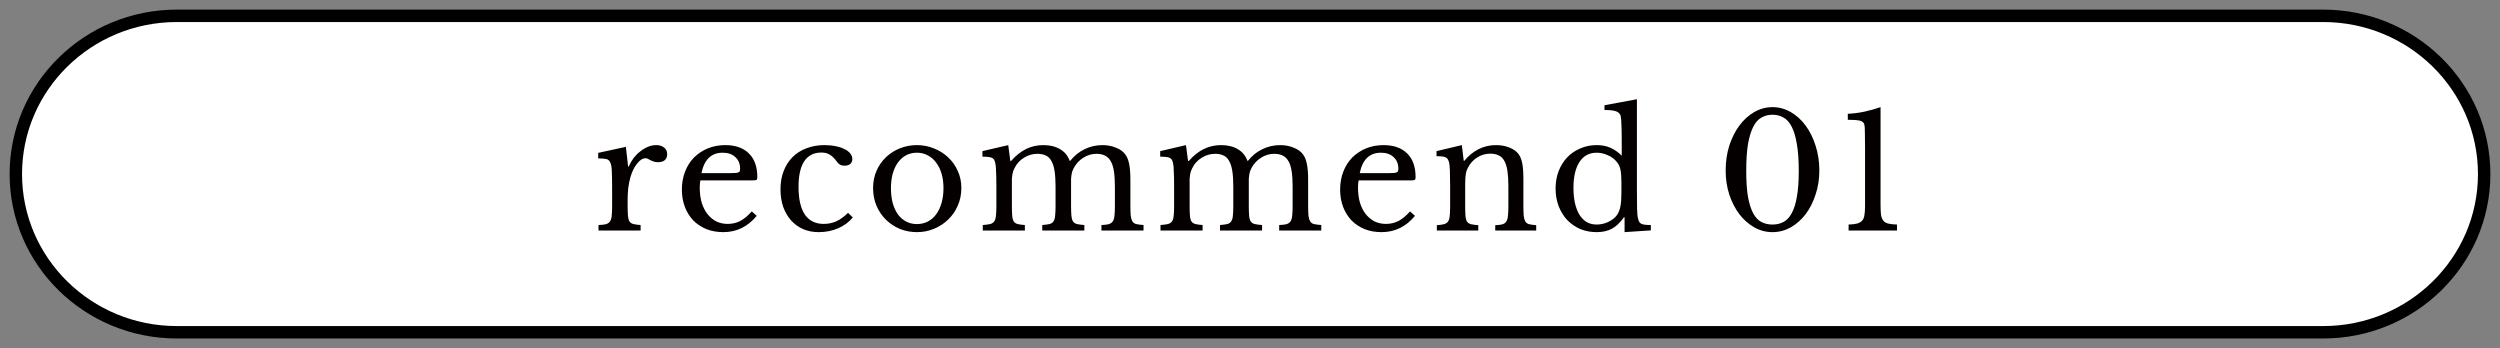
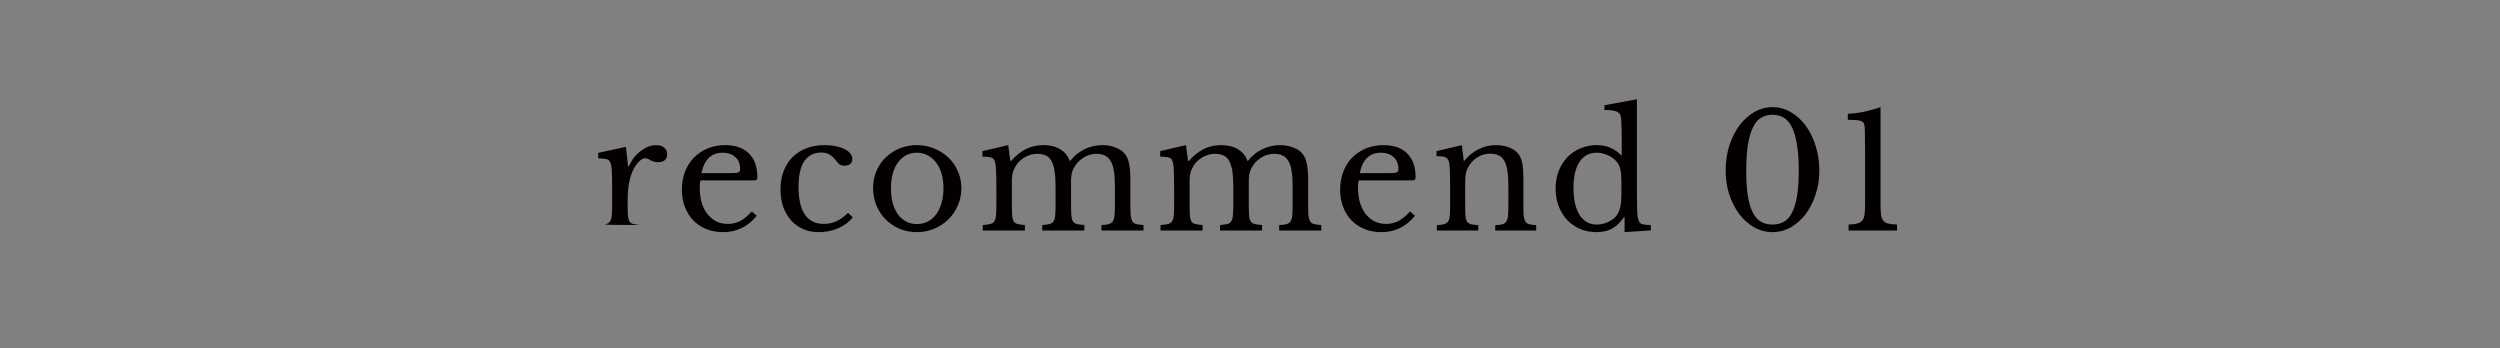
<svg xmlns="http://www.w3.org/2000/svg" width="158" height="22" viewBox="0 0 158 22" fill="none">
  <rect x="0" y="0" width="158" height="22" fill="#808080" stroke="none" />
-   <path d="M146.822 1H11.178C5.557 1 1 5.477 1 11C1 16.523 5.557 21 11.178 21H146.822C152.443 21 157 16.523 157 11C157 5.477 152.443 1 146.822 1Z" fill="white" stroke="black" stroke-width="0.785" stroke-miterlimit="10" stroke-linecap="square" />
-   <path d="M39.666 12.981C39.666 13.255 39.673 13.471 39.686 13.631C39.7 13.791 39.733 13.915 39.786 14.001C39.846 14.081 39.93 14.135 40.036 14.161C40.143 14.188 40.293 14.208 40.486 14.221V14.571H37.826V14.221C38.02 14.215 38.173 14.198 38.286 14.171C38.4 14.138 38.486 14.081 38.546 14.001C38.606 13.921 38.643 13.808 38.656 13.661C38.676 13.508 38.686 13.305 38.686 13.051V11.881C38.686 11.428 38.68 11.075 38.666 10.821C38.66 10.568 38.626 10.381 38.566 10.261C38.513 10.141 38.426 10.071 38.306 10.051C38.186 10.025 38.02 10.011 37.806 10.011V9.661L39.556 9.281L39.696 10.521H39.736C39.823 10.321 39.93 10.138 40.056 9.971C40.19 9.805 40.333 9.665 40.486 9.551C40.64 9.431 40.8 9.338 40.966 9.271C41.133 9.205 41.303 9.171 41.476 9.171C41.69 9.171 41.856 9.225 41.976 9.331C42.103 9.431 42.166 9.568 42.166 9.741C42.166 9.901 42.116 10.028 42.016 10.121C41.916 10.208 41.773 10.251 41.586 10.251C41.48 10.251 41.39 10.238 41.316 10.211C41.243 10.185 41.176 10.158 41.116 10.131C41.063 10.098 41.01 10.068 40.956 10.041C40.91 10.015 40.856 10.001 40.796 10.001C40.616 10.001 40.436 10.118 40.256 10.351C40.076 10.578 39.936 10.868 39.836 11.221C39.783 11.415 39.74 11.635 39.706 11.881C39.68 12.121 39.666 12.375 39.666 12.641V12.981ZM47.825 13.641C47.258 14.328 46.554 14.671 45.715 14.671C45.321 14.671 44.965 14.608 44.645 14.481C44.325 14.348 44.048 14.165 43.815 13.931C43.588 13.691 43.411 13.408 43.285 13.081C43.158 12.748 43.094 12.381 43.094 11.981C43.094 11.575 43.161 11.198 43.294 10.851C43.428 10.505 43.614 10.208 43.855 9.961C44.101 9.715 44.391 9.521 44.724 9.381C45.065 9.241 45.434 9.171 45.834 9.171C46.481 9.171 46.981 9.348 47.334 9.701C47.688 10.048 47.864 10.548 47.864 11.201C47.864 11.295 47.844 11.351 47.804 11.371C47.771 11.391 47.688 11.401 47.554 11.401H44.264C44.251 11.455 44.241 11.521 44.234 11.601C44.228 11.675 44.224 11.758 44.224 11.851C44.224 12.198 44.264 12.515 44.344 12.801C44.431 13.081 44.551 13.321 44.705 13.521C44.864 13.721 45.051 13.878 45.264 13.991C45.484 14.098 45.728 14.151 45.995 14.151C46.275 14.151 46.535 14.091 46.775 13.971C47.014 13.845 47.261 13.641 47.514 13.361L47.825 13.641ZM46.175 10.941C46.308 10.941 46.414 10.938 46.495 10.931C46.575 10.925 46.635 10.911 46.675 10.891C46.715 10.871 46.741 10.845 46.755 10.811C46.768 10.771 46.775 10.721 46.775 10.661C46.775 10.355 46.675 10.111 46.474 9.931C46.281 9.745 46.014 9.651 45.675 9.651C44.955 9.651 44.508 10.081 44.334 10.941H46.175ZM53.897 13.741C53.657 14.035 53.347 14.265 52.967 14.431C52.587 14.591 52.177 14.671 51.737 14.671C51.384 14.671 51.057 14.608 50.757 14.481C50.464 14.348 50.21 14.165 49.997 13.931C49.784 13.691 49.617 13.405 49.497 13.071C49.384 12.738 49.327 12.368 49.327 11.961C49.327 11.535 49.394 11.151 49.527 10.811C49.66 10.465 49.847 10.171 50.087 9.931C50.334 9.685 50.627 9.498 50.967 9.371C51.314 9.238 51.694 9.171 52.107 9.171C52.367 9.171 52.604 9.195 52.817 9.241C53.03 9.281 53.214 9.341 53.367 9.421C53.527 9.495 53.65 9.588 53.737 9.701C53.824 9.808 53.867 9.925 53.867 10.051C53.867 10.185 53.824 10.288 53.737 10.361C53.65 10.435 53.53 10.471 53.377 10.471C53.257 10.471 53.157 10.448 53.077 10.401C52.997 10.348 52.894 10.235 52.767 10.061C52.634 9.908 52.504 9.801 52.377 9.741C52.257 9.675 52.1 9.641 51.907 9.641C51.434 9.641 51.074 9.825 50.827 10.191C50.587 10.558 50.467 11.098 50.467 11.811C50.467 12.578 50.6 13.161 50.867 13.561C51.14 13.955 51.537 14.151 52.057 14.151C52.337 14.151 52.6 14.098 52.847 13.991C53.094 13.878 53.344 13.698 53.597 13.451L53.897 13.741ZM57.948 9.171C58.328 9.171 58.688 9.241 59.028 9.381C59.368 9.515 59.665 9.701 59.918 9.941C60.178 10.181 60.382 10.468 60.528 10.801C60.682 11.128 60.758 11.488 60.758 11.881C60.758 12.288 60.682 12.661 60.528 13.001C60.382 13.341 60.178 13.635 59.918 13.881C59.665 14.128 59.368 14.321 59.028 14.461C58.688 14.601 58.328 14.671 57.948 14.671C57.575 14.671 57.218 14.605 56.878 14.471C56.545 14.331 56.252 14.138 55.998 13.891C55.745 13.645 55.545 13.351 55.398 13.011C55.252 12.665 55.178 12.288 55.178 11.881C55.178 11.488 55.252 11.125 55.398 10.791C55.545 10.458 55.745 10.171 55.998 9.931C56.252 9.691 56.545 9.505 56.878 9.371C57.218 9.238 57.575 9.171 57.948 9.171ZM57.948 9.651C57.702 9.651 57.475 9.705 57.268 9.811C57.068 9.918 56.895 10.071 56.748 10.271C56.608 10.465 56.498 10.701 56.418 10.981C56.345 11.255 56.308 11.558 56.308 11.891C56.308 12.238 56.345 12.551 56.418 12.831C56.498 13.111 56.608 13.351 56.748 13.551C56.895 13.745 57.068 13.895 57.268 14.001C57.468 14.108 57.695 14.161 57.948 14.161C58.202 14.161 58.432 14.108 58.638 14.001C58.845 13.895 59.022 13.741 59.168 13.541C59.315 13.341 59.428 13.101 59.508 12.821C59.588 12.541 59.628 12.231 59.628 11.891C59.628 11.558 59.588 11.255 59.508 10.981C59.428 10.708 59.315 10.475 59.168 10.281C59.022 10.081 58.845 9.928 58.638 9.821C58.432 9.708 58.202 9.651 57.948 9.651ZM63.951 12.971C63.951 13.251 63.958 13.471 63.971 13.631C63.984 13.791 64.018 13.915 64.071 14.001C64.131 14.081 64.215 14.135 64.321 14.161C64.428 14.188 64.578 14.208 64.771 14.221V14.571H62.111V14.221C62.304 14.208 62.458 14.188 62.571 14.161C62.684 14.135 62.771 14.081 62.831 14.001C62.891 13.921 62.928 13.808 62.941 13.661C62.961 13.508 62.971 13.305 62.971 13.051V11.771C62.971 11.391 62.965 11.075 62.951 10.821C62.944 10.568 62.928 10.395 62.901 10.301C62.881 10.215 62.858 10.148 62.831 10.101C62.804 10.048 62.761 10.008 62.701 9.981C62.641 9.948 62.561 9.928 62.461 9.921C62.368 9.908 62.245 9.901 62.091 9.901V9.551L63.721 9.171L63.851 10.171H63.901C64.201 9.831 64.514 9.581 64.841 9.421C65.174 9.255 65.541 9.171 65.941 9.171C66.361 9.171 66.715 9.258 67.001 9.431C67.288 9.598 67.488 9.841 67.601 10.161H67.641C67.888 9.848 68.188 9.605 68.541 9.431C68.894 9.258 69.271 9.171 69.671 9.171C69.984 9.171 70.268 9.225 70.521 9.331C70.781 9.431 70.978 9.571 71.111 9.751C71.231 9.905 71.314 10.108 71.361 10.361C71.415 10.608 71.441 10.948 71.441 11.381V12.971C71.441 13.245 71.448 13.461 71.461 13.621C71.481 13.781 71.518 13.905 71.571 13.991C71.624 14.078 71.704 14.135 71.811 14.161C71.924 14.188 72.078 14.208 72.271 14.221V14.571H69.611V14.221C69.798 14.215 69.948 14.198 70.061 14.171C70.174 14.138 70.261 14.081 70.321 14.001C70.381 13.915 70.418 13.798 70.431 13.651C70.451 13.505 70.461 13.305 70.461 13.051V11.791C70.461 11.411 70.441 11.091 70.401 10.831C70.361 10.565 70.294 10.351 70.201 10.191C70.108 10.025 69.984 9.905 69.831 9.831C69.684 9.758 69.504 9.721 69.291 9.721C68.998 9.721 68.721 9.805 68.461 9.971C68.208 10.131 68.008 10.348 67.861 10.621C67.828 10.688 67.798 10.755 67.771 10.821C67.751 10.881 67.734 10.951 67.721 11.031C67.708 11.105 67.698 11.195 67.691 11.301C67.691 11.408 67.691 11.541 67.691 11.701V12.971C67.691 13.245 67.698 13.461 67.711 13.621C67.725 13.781 67.758 13.905 67.811 13.991C67.871 14.078 67.958 14.135 68.071 14.161C68.184 14.188 68.338 14.208 68.531 14.221V14.571H65.871V14.221C66.058 14.208 66.208 14.188 66.321 14.161C66.434 14.135 66.518 14.081 66.571 14.001C66.631 13.921 66.668 13.808 66.681 13.661C66.701 13.508 66.711 13.305 66.711 13.051V11.791C66.711 11.405 66.691 11.081 66.651 10.821C66.611 10.555 66.544 10.341 66.451 10.181C66.365 10.015 66.248 9.898 66.101 9.831C65.954 9.758 65.775 9.721 65.561 9.721C65.261 9.721 64.978 9.805 64.711 9.971C64.451 10.131 64.254 10.348 64.121 10.621C64.088 10.688 64.058 10.755 64.031 10.821C64.011 10.881 63.995 10.951 63.981 11.031C63.968 11.105 63.958 11.195 63.951 11.301C63.951 11.408 63.951 11.541 63.951 11.701V12.971ZM75.184 12.971C75.184 13.251 75.19 13.471 75.204 13.631C75.217 13.791 75.25 13.915 75.304 14.001C75.364 14.081 75.447 14.135 75.554 14.161C75.66 14.188 75.81 14.208 76.004 14.221V14.571H73.344V14.221C73.537 14.208 73.69 14.188 73.804 14.161C73.917 14.135 74.004 14.081 74.064 14.001C74.124 13.921 74.16 13.808 74.174 13.661C74.194 13.508 74.204 13.305 74.204 13.051V11.771C74.204 11.391 74.197 11.075 74.184 10.821C74.177 10.568 74.16 10.395 74.134 10.301C74.114 10.215 74.09 10.148 74.064 10.101C74.037 10.048 73.994 10.008 73.934 9.981C73.874 9.948 73.794 9.928 73.694 9.921C73.6 9.908 73.477 9.901 73.324 9.901V9.551L74.954 9.171L75.084 10.171H75.134C75.434 9.831 75.747 9.581 76.074 9.421C76.407 9.255 76.774 9.171 77.174 9.171C77.594 9.171 77.947 9.258 78.234 9.431C78.52 9.598 78.72 9.841 78.834 10.161H78.874C79.12 9.848 79.42 9.605 79.774 9.431C80.127 9.258 80.504 9.171 80.904 9.171C81.217 9.171 81.5 9.225 81.754 9.331C82.014 9.431 82.21 9.571 82.344 9.751C82.464 9.905 82.547 10.108 82.594 10.361C82.647 10.608 82.674 10.948 82.674 11.381V12.971C82.674 13.245 82.68 13.461 82.694 13.621C82.714 13.781 82.75 13.905 82.804 13.991C82.857 14.078 82.937 14.135 83.044 14.161C83.157 14.188 83.31 14.208 83.504 14.221V14.571H80.844V14.221C81.03 14.215 81.18 14.198 81.294 14.171C81.407 14.138 81.494 14.081 81.554 14.001C81.614 13.915 81.65 13.798 81.664 13.651C81.684 13.505 81.694 13.305 81.694 13.051V11.791C81.694 11.411 81.674 11.091 81.634 10.831C81.594 10.565 81.527 10.351 81.434 10.191C81.34 10.025 81.217 9.905 81.064 9.831C80.917 9.758 80.737 9.721 80.524 9.721C80.23 9.721 79.954 9.805 79.694 9.971C79.44 10.131 79.24 10.348 79.094 10.621C79.06 10.688 79.03 10.755 79.004 10.821C78.984 10.881 78.967 10.951 78.954 11.031C78.94 11.105 78.93 11.195 78.924 11.301C78.924 11.408 78.924 11.541 78.924 11.701V12.971C78.924 13.245 78.93 13.461 78.944 13.621C78.957 13.781 78.99 13.905 79.044 13.991C79.104 14.078 79.19 14.135 79.304 14.161C79.417 14.188 79.57 14.208 79.764 14.221V14.571H77.104V14.221C77.29 14.208 77.44 14.188 77.554 14.161C77.667 14.135 77.75 14.081 77.804 14.001C77.864 13.921 77.9 13.808 77.914 13.661C77.934 13.508 77.944 13.305 77.944 13.051V11.791C77.944 11.405 77.924 11.081 77.884 10.821C77.844 10.555 77.777 10.341 77.684 10.181C77.597 10.015 77.48 9.898 77.334 9.831C77.187 9.758 77.007 9.721 76.794 9.721C76.494 9.721 76.21 9.805 75.944 9.971C75.684 10.131 75.487 10.348 75.354 10.621C75.32 10.688 75.29 10.755 75.264 10.821C75.244 10.881 75.227 10.951 75.214 11.031C75.2 11.105 75.19 11.195 75.184 11.301C75.184 11.408 75.184 11.541 75.184 11.701V12.971ZM89.426 13.641C88.859 14.328 88.156 14.671 87.316 14.671C86.923 14.671 86.566 14.608 86.246 14.481C85.926 14.348 85.649 14.165 85.416 13.931C85.189 13.691 85.013 13.408 84.886 13.081C84.759 12.748 84.696 12.381 84.696 11.981C84.696 11.575 84.763 11.198 84.896 10.851C85.029 10.505 85.216 10.208 85.456 9.961C85.703 9.715 85.993 9.521 86.326 9.381C86.666 9.241 87.036 9.171 87.436 9.171C88.083 9.171 88.583 9.348 88.936 9.701C89.289 10.048 89.466 10.548 89.466 11.201C89.466 11.295 89.446 11.351 89.406 11.371C89.373 11.391 89.289 11.401 89.156 11.401H85.866C85.853 11.455 85.843 11.521 85.836 11.601C85.829 11.675 85.826 11.758 85.826 11.851C85.826 12.198 85.866 12.515 85.946 12.801C86.033 13.081 86.153 13.321 86.306 13.521C86.466 13.721 86.653 13.878 86.866 13.991C87.086 14.098 87.329 14.151 87.596 14.151C87.876 14.151 88.136 14.091 88.376 13.971C88.616 13.845 88.863 13.641 89.116 13.361L89.426 13.641ZM87.776 10.941C87.909 10.941 88.016 10.938 88.096 10.931C88.176 10.925 88.236 10.911 88.276 10.891C88.316 10.871 88.343 10.845 88.356 10.811C88.369 10.771 88.376 10.721 88.376 10.661C88.376 10.355 88.276 10.111 88.076 9.931C87.883 9.745 87.616 9.651 87.276 9.651C86.556 9.651 86.109 10.081 85.936 10.941H87.776ZM92.599 13.001C92.599 13.275 92.605 13.491 92.618 13.651C92.632 13.805 92.665 13.925 92.719 14.011C92.778 14.091 92.862 14.145 92.969 14.171C93.082 14.198 93.235 14.218 93.428 14.231V14.571H90.808V14.231C90.995 14.218 91.142 14.198 91.249 14.171C91.362 14.145 91.448 14.091 91.508 14.011C91.569 13.931 91.605 13.818 91.618 13.671C91.638 13.525 91.648 13.325 91.648 13.071V11.741C91.648 10.948 91.629 10.465 91.588 10.291C91.569 10.205 91.542 10.135 91.508 10.081C91.482 10.021 91.439 9.978 91.379 9.951C91.319 9.918 91.242 9.898 91.148 9.891C91.055 9.878 90.935 9.871 90.788 9.871V9.551L92.388 9.171L92.508 10.161H92.549C92.802 9.848 93.099 9.605 93.439 9.431C93.778 9.258 94.148 9.171 94.549 9.171C94.855 9.171 95.135 9.221 95.388 9.321C95.642 9.421 95.835 9.558 95.969 9.731C96.082 9.885 96.162 10.085 96.209 10.331C96.255 10.571 96.278 10.905 96.278 11.331V13.001C96.278 13.275 96.285 13.491 96.299 13.651C96.319 13.805 96.355 13.925 96.409 14.011C96.462 14.091 96.542 14.145 96.648 14.171C96.762 14.198 96.909 14.218 97.088 14.231V14.571H94.499V14.231C94.685 14.225 94.832 14.208 94.939 14.181C95.052 14.148 95.135 14.091 95.189 14.011C95.249 13.931 95.285 13.818 95.299 13.671C95.319 13.518 95.329 13.318 95.329 13.071V11.751C95.329 11.371 95.308 11.051 95.269 10.791C95.228 10.531 95.162 10.321 95.069 10.161C94.982 10.001 94.865 9.888 94.719 9.821C94.572 9.748 94.395 9.711 94.189 9.711C93.888 9.711 93.612 9.791 93.359 9.951C93.112 10.105 92.918 10.318 92.778 10.591C92.745 10.658 92.715 10.721 92.689 10.781C92.668 10.841 92.652 10.911 92.638 10.991C92.625 11.071 92.615 11.165 92.609 11.271C92.602 11.371 92.599 11.501 92.599 11.661V13.001ZM102.673 13.731H102.633C102.393 14.071 102.136 14.315 101.863 14.461C101.596 14.601 101.28 14.671 100.913 14.671C100.533 14.671 100.183 14.605 99.863 14.471C99.55 14.331 99.276 14.141 99.043 13.901C98.816 13.655 98.636 13.361 98.503 13.021C98.376 12.681 98.313 12.311 98.313 11.911C98.313 11.518 98.376 11.155 98.503 10.821C98.636 10.481 98.816 10.191 99.043 9.951C99.276 9.705 99.553 9.515 99.873 9.381C100.193 9.241 100.54 9.171 100.913 9.171C101.233 9.171 101.516 9.225 101.763 9.331C102.016 9.438 102.26 9.608 102.493 9.841V8.821C102.493 8.441 102.486 8.125 102.473 7.871C102.466 7.618 102.453 7.445 102.433 7.351C102.4 7.205 102.306 7.101 102.153 7.041C102 6.981 101.75 6.951 101.403 6.951V6.651L103.453 6.271V12.041C103.453 12.501 103.456 12.881 103.463 13.181C103.47 13.475 103.49 13.685 103.523 13.811C103.543 13.891 103.566 13.958 103.593 14.011C103.626 14.065 103.67 14.108 103.723 14.141C103.783 14.168 103.86 14.188 103.953 14.201C104.053 14.215 104.18 14.221 104.333 14.221V14.561L102.673 14.671V13.731ZM102.473 11.521C102.473 11.175 102.453 10.911 102.413 10.731C102.38 10.551 102.31 10.395 102.203 10.261C102.05 10.061 101.853 9.911 101.613 9.811C101.38 9.705 101.146 9.651 100.913 9.651C100.433 9.651 100.066 9.851 99.813 10.251C99.566 10.645 99.443 11.181 99.443 11.861C99.443 12.215 99.473 12.535 99.533 12.821C99.6 13.108 99.693 13.355 99.813 13.561C99.94 13.761 100.093 13.918 100.273 14.031C100.46 14.138 100.673 14.191 100.913 14.191C101.033 14.191 101.153 14.178 101.273 14.151C101.4 14.125 101.52 14.085 101.633 14.031C101.753 13.971 101.863 13.905 101.963 13.831C102.063 13.751 102.146 13.661 102.213 13.561C102.306 13.415 102.373 13.238 102.413 13.031C102.453 12.825 102.473 12.541 102.473 12.181V11.521ZM112.022 6.771C112.429 6.771 112.812 6.875 113.172 7.081C113.532 7.288 113.845 7.571 114.112 7.931C114.379 8.291 114.589 8.715 114.742 9.201C114.902 9.688 114.982 10.215 114.982 10.781C114.982 11.321 114.902 11.828 114.742 12.301C114.589 12.775 114.379 13.188 114.112 13.541C113.845 13.888 113.532 14.165 113.172 14.371C112.812 14.571 112.429 14.671 112.022 14.671C111.615 14.671 111.232 14.571 110.872 14.371C110.512 14.165 110.199 13.888 109.932 13.541C109.665 13.188 109.452 12.775 109.292 12.301C109.139 11.828 109.062 11.321 109.062 10.781C109.062 10.215 109.139 9.688 109.292 9.201C109.452 8.715 109.665 8.291 109.932 7.931C110.199 7.571 110.512 7.288 110.872 7.081C111.232 6.875 111.615 6.771 112.022 6.771ZM112.022 14.191C112.282 14.191 112.512 14.138 112.712 14.031C112.919 13.925 113.092 13.741 113.232 13.481C113.379 13.221 113.489 12.875 113.562 12.441C113.642 12.008 113.682 11.465 113.682 10.811C113.682 10.131 113.642 9.565 113.562 9.111C113.489 8.658 113.382 8.295 113.242 8.021C113.102 7.741 112.929 7.545 112.722 7.431C112.515 7.311 112.282 7.251 112.022 7.251C111.762 7.251 111.529 7.311 111.322 7.431C111.115 7.545 110.942 7.741 110.802 8.021C110.662 8.295 110.552 8.658 110.472 9.111C110.399 9.565 110.362 10.131 110.362 10.811C110.362 11.465 110.399 12.008 110.472 12.441C110.552 12.875 110.662 13.221 110.802 13.481C110.942 13.741 111.115 13.925 111.322 14.031C111.529 14.138 111.762 14.191 112.022 14.191ZM118.851 12.951C118.851 13.211 118.861 13.421 118.881 13.581C118.907 13.735 118.957 13.858 119.031 13.951C119.104 14.038 119.207 14.098 119.341 14.131C119.481 14.165 119.664 14.185 119.891 14.191V14.571H116.831V14.191C117.051 14.185 117.227 14.165 117.361 14.131C117.501 14.091 117.607 14.031 117.681 13.951C117.761 13.865 117.811 13.748 117.831 13.601C117.857 13.448 117.871 13.255 117.871 13.021V9.351C117.871 8.965 117.867 8.645 117.861 8.391C117.861 8.138 117.851 7.971 117.831 7.891C117.797 7.745 117.697 7.655 117.531 7.621C117.364 7.588 117.114 7.571 116.781 7.571V7.191C117.107 7.178 117.451 7.135 117.811 7.061C118.177 6.981 118.524 6.885 118.851 6.771V12.951Z" fill="#040000" />
+   <path d="M39.666 12.981C39.666 13.255 39.673 13.471 39.686 13.631C39.7 13.791 39.733 13.915 39.786 14.001C39.846 14.081 39.93 14.135 40.036 14.161C40.143 14.188 40.293 14.208 40.486 14.221V14.571V14.221C38.02 14.215 38.173 14.198 38.286 14.171C38.4 14.138 38.486 14.081 38.546 14.001C38.606 13.921 38.643 13.808 38.656 13.661C38.676 13.508 38.686 13.305 38.686 13.051V11.881C38.686 11.428 38.68 11.075 38.666 10.821C38.66 10.568 38.626 10.381 38.566 10.261C38.513 10.141 38.426 10.071 38.306 10.051C38.186 10.025 38.02 10.011 37.806 10.011V9.661L39.556 9.281L39.696 10.521H39.736C39.823 10.321 39.93 10.138 40.056 9.971C40.19 9.805 40.333 9.665 40.486 9.551C40.64 9.431 40.8 9.338 40.966 9.271C41.133 9.205 41.303 9.171 41.476 9.171C41.69 9.171 41.856 9.225 41.976 9.331C42.103 9.431 42.166 9.568 42.166 9.741C42.166 9.901 42.116 10.028 42.016 10.121C41.916 10.208 41.773 10.251 41.586 10.251C41.48 10.251 41.39 10.238 41.316 10.211C41.243 10.185 41.176 10.158 41.116 10.131C41.063 10.098 41.01 10.068 40.956 10.041C40.91 10.015 40.856 10.001 40.796 10.001C40.616 10.001 40.436 10.118 40.256 10.351C40.076 10.578 39.936 10.868 39.836 11.221C39.783 11.415 39.74 11.635 39.706 11.881C39.68 12.121 39.666 12.375 39.666 12.641V12.981ZM47.825 13.641C47.258 14.328 46.554 14.671 45.715 14.671C45.321 14.671 44.965 14.608 44.645 14.481C44.325 14.348 44.048 14.165 43.815 13.931C43.588 13.691 43.411 13.408 43.285 13.081C43.158 12.748 43.094 12.381 43.094 11.981C43.094 11.575 43.161 11.198 43.294 10.851C43.428 10.505 43.614 10.208 43.855 9.961C44.101 9.715 44.391 9.521 44.724 9.381C45.065 9.241 45.434 9.171 45.834 9.171C46.481 9.171 46.981 9.348 47.334 9.701C47.688 10.048 47.864 10.548 47.864 11.201C47.864 11.295 47.844 11.351 47.804 11.371C47.771 11.391 47.688 11.401 47.554 11.401H44.264C44.251 11.455 44.241 11.521 44.234 11.601C44.228 11.675 44.224 11.758 44.224 11.851C44.224 12.198 44.264 12.515 44.344 12.801C44.431 13.081 44.551 13.321 44.705 13.521C44.864 13.721 45.051 13.878 45.264 13.991C45.484 14.098 45.728 14.151 45.995 14.151C46.275 14.151 46.535 14.091 46.775 13.971C47.014 13.845 47.261 13.641 47.514 13.361L47.825 13.641ZM46.175 10.941C46.308 10.941 46.414 10.938 46.495 10.931C46.575 10.925 46.635 10.911 46.675 10.891C46.715 10.871 46.741 10.845 46.755 10.811C46.768 10.771 46.775 10.721 46.775 10.661C46.775 10.355 46.675 10.111 46.474 9.931C46.281 9.745 46.014 9.651 45.675 9.651C44.955 9.651 44.508 10.081 44.334 10.941H46.175ZM53.897 13.741C53.657 14.035 53.347 14.265 52.967 14.431C52.587 14.591 52.177 14.671 51.737 14.671C51.384 14.671 51.057 14.608 50.757 14.481C50.464 14.348 50.21 14.165 49.997 13.931C49.784 13.691 49.617 13.405 49.497 13.071C49.384 12.738 49.327 12.368 49.327 11.961C49.327 11.535 49.394 11.151 49.527 10.811C49.66 10.465 49.847 10.171 50.087 9.931C50.334 9.685 50.627 9.498 50.967 9.371C51.314 9.238 51.694 9.171 52.107 9.171C52.367 9.171 52.604 9.195 52.817 9.241C53.03 9.281 53.214 9.341 53.367 9.421C53.527 9.495 53.65 9.588 53.737 9.701C53.824 9.808 53.867 9.925 53.867 10.051C53.867 10.185 53.824 10.288 53.737 10.361C53.65 10.435 53.53 10.471 53.377 10.471C53.257 10.471 53.157 10.448 53.077 10.401C52.997 10.348 52.894 10.235 52.767 10.061C52.634 9.908 52.504 9.801 52.377 9.741C52.257 9.675 52.1 9.641 51.907 9.641C51.434 9.641 51.074 9.825 50.827 10.191C50.587 10.558 50.467 11.098 50.467 11.811C50.467 12.578 50.6 13.161 50.867 13.561C51.14 13.955 51.537 14.151 52.057 14.151C52.337 14.151 52.6 14.098 52.847 13.991C53.094 13.878 53.344 13.698 53.597 13.451L53.897 13.741ZM57.948 9.171C58.328 9.171 58.688 9.241 59.028 9.381C59.368 9.515 59.665 9.701 59.918 9.941C60.178 10.181 60.382 10.468 60.528 10.801C60.682 11.128 60.758 11.488 60.758 11.881C60.758 12.288 60.682 12.661 60.528 13.001C60.382 13.341 60.178 13.635 59.918 13.881C59.665 14.128 59.368 14.321 59.028 14.461C58.688 14.601 58.328 14.671 57.948 14.671C57.575 14.671 57.218 14.605 56.878 14.471C56.545 14.331 56.252 14.138 55.998 13.891C55.745 13.645 55.545 13.351 55.398 13.011C55.252 12.665 55.178 12.288 55.178 11.881C55.178 11.488 55.252 11.125 55.398 10.791C55.545 10.458 55.745 10.171 55.998 9.931C56.252 9.691 56.545 9.505 56.878 9.371C57.218 9.238 57.575 9.171 57.948 9.171ZM57.948 9.651C57.702 9.651 57.475 9.705 57.268 9.811C57.068 9.918 56.895 10.071 56.748 10.271C56.608 10.465 56.498 10.701 56.418 10.981C56.345 11.255 56.308 11.558 56.308 11.891C56.308 12.238 56.345 12.551 56.418 12.831C56.498 13.111 56.608 13.351 56.748 13.551C56.895 13.745 57.068 13.895 57.268 14.001C57.468 14.108 57.695 14.161 57.948 14.161C58.202 14.161 58.432 14.108 58.638 14.001C58.845 13.895 59.022 13.741 59.168 13.541C59.315 13.341 59.428 13.101 59.508 12.821C59.588 12.541 59.628 12.231 59.628 11.891C59.628 11.558 59.588 11.255 59.508 10.981C59.428 10.708 59.315 10.475 59.168 10.281C59.022 10.081 58.845 9.928 58.638 9.821C58.432 9.708 58.202 9.651 57.948 9.651ZM63.951 12.971C63.951 13.251 63.958 13.471 63.971 13.631C63.984 13.791 64.018 13.915 64.071 14.001C64.131 14.081 64.215 14.135 64.321 14.161C64.428 14.188 64.578 14.208 64.771 14.221V14.571H62.111V14.221C62.304 14.208 62.458 14.188 62.571 14.161C62.684 14.135 62.771 14.081 62.831 14.001C62.891 13.921 62.928 13.808 62.941 13.661C62.961 13.508 62.971 13.305 62.971 13.051V11.771C62.971 11.391 62.965 11.075 62.951 10.821C62.944 10.568 62.928 10.395 62.901 10.301C62.881 10.215 62.858 10.148 62.831 10.101C62.804 10.048 62.761 10.008 62.701 9.981C62.641 9.948 62.561 9.928 62.461 9.921C62.368 9.908 62.245 9.901 62.091 9.901V9.551L63.721 9.171L63.851 10.171H63.901C64.201 9.831 64.514 9.581 64.841 9.421C65.174 9.255 65.541 9.171 65.941 9.171C66.361 9.171 66.715 9.258 67.001 9.431C67.288 9.598 67.488 9.841 67.601 10.161H67.641C67.888 9.848 68.188 9.605 68.541 9.431C68.894 9.258 69.271 9.171 69.671 9.171C69.984 9.171 70.268 9.225 70.521 9.331C70.781 9.431 70.978 9.571 71.111 9.751C71.231 9.905 71.314 10.108 71.361 10.361C71.415 10.608 71.441 10.948 71.441 11.381V12.971C71.441 13.245 71.448 13.461 71.461 13.621C71.481 13.781 71.518 13.905 71.571 13.991C71.624 14.078 71.704 14.135 71.811 14.161C71.924 14.188 72.078 14.208 72.271 14.221V14.571H69.611V14.221C69.798 14.215 69.948 14.198 70.061 14.171C70.174 14.138 70.261 14.081 70.321 14.001C70.381 13.915 70.418 13.798 70.431 13.651C70.451 13.505 70.461 13.305 70.461 13.051V11.791C70.461 11.411 70.441 11.091 70.401 10.831C70.361 10.565 70.294 10.351 70.201 10.191C70.108 10.025 69.984 9.905 69.831 9.831C69.684 9.758 69.504 9.721 69.291 9.721C68.998 9.721 68.721 9.805 68.461 9.971C68.208 10.131 68.008 10.348 67.861 10.621C67.828 10.688 67.798 10.755 67.771 10.821C67.751 10.881 67.734 10.951 67.721 11.031C67.708 11.105 67.698 11.195 67.691 11.301C67.691 11.408 67.691 11.541 67.691 11.701V12.971C67.691 13.245 67.698 13.461 67.711 13.621C67.725 13.781 67.758 13.905 67.811 13.991C67.871 14.078 67.958 14.135 68.071 14.161C68.184 14.188 68.338 14.208 68.531 14.221V14.571H65.871V14.221C66.058 14.208 66.208 14.188 66.321 14.161C66.434 14.135 66.518 14.081 66.571 14.001C66.631 13.921 66.668 13.808 66.681 13.661C66.701 13.508 66.711 13.305 66.711 13.051V11.791C66.711 11.405 66.691 11.081 66.651 10.821C66.611 10.555 66.544 10.341 66.451 10.181C66.365 10.015 66.248 9.898 66.101 9.831C65.954 9.758 65.775 9.721 65.561 9.721C65.261 9.721 64.978 9.805 64.711 9.971C64.451 10.131 64.254 10.348 64.121 10.621C64.088 10.688 64.058 10.755 64.031 10.821C64.011 10.881 63.995 10.951 63.981 11.031C63.968 11.105 63.958 11.195 63.951 11.301C63.951 11.408 63.951 11.541 63.951 11.701V12.971ZM75.184 12.971C75.184 13.251 75.19 13.471 75.204 13.631C75.217 13.791 75.25 13.915 75.304 14.001C75.364 14.081 75.447 14.135 75.554 14.161C75.66 14.188 75.81 14.208 76.004 14.221V14.571H73.344V14.221C73.537 14.208 73.69 14.188 73.804 14.161C73.917 14.135 74.004 14.081 74.064 14.001C74.124 13.921 74.16 13.808 74.174 13.661C74.194 13.508 74.204 13.305 74.204 13.051V11.771C74.204 11.391 74.197 11.075 74.184 10.821C74.177 10.568 74.16 10.395 74.134 10.301C74.114 10.215 74.09 10.148 74.064 10.101C74.037 10.048 73.994 10.008 73.934 9.981C73.874 9.948 73.794 9.928 73.694 9.921C73.6 9.908 73.477 9.901 73.324 9.901V9.551L74.954 9.171L75.084 10.171H75.134C75.434 9.831 75.747 9.581 76.074 9.421C76.407 9.255 76.774 9.171 77.174 9.171C77.594 9.171 77.947 9.258 78.234 9.431C78.52 9.598 78.72 9.841 78.834 10.161H78.874C79.12 9.848 79.42 9.605 79.774 9.431C80.127 9.258 80.504 9.171 80.904 9.171C81.217 9.171 81.5 9.225 81.754 9.331C82.014 9.431 82.21 9.571 82.344 9.751C82.464 9.905 82.547 10.108 82.594 10.361C82.647 10.608 82.674 10.948 82.674 11.381V12.971C82.674 13.245 82.68 13.461 82.694 13.621C82.714 13.781 82.75 13.905 82.804 13.991C82.857 14.078 82.937 14.135 83.044 14.161C83.157 14.188 83.31 14.208 83.504 14.221V14.571H80.844V14.221C81.03 14.215 81.18 14.198 81.294 14.171C81.407 14.138 81.494 14.081 81.554 14.001C81.614 13.915 81.65 13.798 81.664 13.651C81.684 13.505 81.694 13.305 81.694 13.051V11.791C81.694 11.411 81.674 11.091 81.634 10.831C81.594 10.565 81.527 10.351 81.434 10.191C81.34 10.025 81.217 9.905 81.064 9.831C80.917 9.758 80.737 9.721 80.524 9.721C80.23 9.721 79.954 9.805 79.694 9.971C79.44 10.131 79.24 10.348 79.094 10.621C79.06 10.688 79.03 10.755 79.004 10.821C78.984 10.881 78.967 10.951 78.954 11.031C78.94 11.105 78.93 11.195 78.924 11.301C78.924 11.408 78.924 11.541 78.924 11.701V12.971C78.924 13.245 78.93 13.461 78.944 13.621C78.957 13.781 78.99 13.905 79.044 13.991C79.104 14.078 79.19 14.135 79.304 14.161C79.417 14.188 79.57 14.208 79.764 14.221V14.571H77.104V14.221C77.29 14.208 77.44 14.188 77.554 14.161C77.667 14.135 77.75 14.081 77.804 14.001C77.864 13.921 77.9 13.808 77.914 13.661C77.934 13.508 77.944 13.305 77.944 13.051V11.791C77.944 11.405 77.924 11.081 77.884 10.821C77.844 10.555 77.777 10.341 77.684 10.181C77.597 10.015 77.48 9.898 77.334 9.831C77.187 9.758 77.007 9.721 76.794 9.721C76.494 9.721 76.21 9.805 75.944 9.971C75.684 10.131 75.487 10.348 75.354 10.621C75.32 10.688 75.29 10.755 75.264 10.821C75.244 10.881 75.227 10.951 75.214 11.031C75.2 11.105 75.19 11.195 75.184 11.301C75.184 11.408 75.184 11.541 75.184 11.701V12.971ZM89.426 13.641C88.859 14.328 88.156 14.671 87.316 14.671C86.923 14.671 86.566 14.608 86.246 14.481C85.926 14.348 85.649 14.165 85.416 13.931C85.189 13.691 85.013 13.408 84.886 13.081C84.759 12.748 84.696 12.381 84.696 11.981C84.696 11.575 84.763 11.198 84.896 10.851C85.029 10.505 85.216 10.208 85.456 9.961C85.703 9.715 85.993 9.521 86.326 9.381C86.666 9.241 87.036 9.171 87.436 9.171C88.083 9.171 88.583 9.348 88.936 9.701C89.289 10.048 89.466 10.548 89.466 11.201C89.466 11.295 89.446 11.351 89.406 11.371C89.373 11.391 89.289 11.401 89.156 11.401H85.866C85.853 11.455 85.843 11.521 85.836 11.601C85.829 11.675 85.826 11.758 85.826 11.851C85.826 12.198 85.866 12.515 85.946 12.801C86.033 13.081 86.153 13.321 86.306 13.521C86.466 13.721 86.653 13.878 86.866 13.991C87.086 14.098 87.329 14.151 87.596 14.151C87.876 14.151 88.136 14.091 88.376 13.971C88.616 13.845 88.863 13.641 89.116 13.361L89.426 13.641ZM87.776 10.941C87.909 10.941 88.016 10.938 88.096 10.931C88.176 10.925 88.236 10.911 88.276 10.891C88.316 10.871 88.343 10.845 88.356 10.811C88.369 10.771 88.376 10.721 88.376 10.661C88.376 10.355 88.276 10.111 88.076 9.931C87.883 9.745 87.616 9.651 87.276 9.651C86.556 9.651 86.109 10.081 85.936 10.941H87.776ZM92.599 13.001C92.599 13.275 92.605 13.491 92.618 13.651C92.632 13.805 92.665 13.925 92.719 14.011C92.778 14.091 92.862 14.145 92.969 14.171C93.082 14.198 93.235 14.218 93.428 14.231V14.571H90.808V14.231C90.995 14.218 91.142 14.198 91.249 14.171C91.362 14.145 91.448 14.091 91.508 14.011C91.569 13.931 91.605 13.818 91.618 13.671C91.638 13.525 91.648 13.325 91.648 13.071V11.741C91.648 10.948 91.629 10.465 91.588 10.291C91.569 10.205 91.542 10.135 91.508 10.081C91.482 10.021 91.439 9.978 91.379 9.951C91.319 9.918 91.242 9.898 91.148 9.891C91.055 9.878 90.935 9.871 90.788 9.871V9.551L92.388 9.171L92.508 10.161H92.549C92.802 9.848 93.099 9.605 93.439 9.431C93.778 9.258 94.148 9.171 94.549 9.171C94.855 9.171 95.135 9.221 95.388 9.321C95.642 9.421 95.835 9.558 95.969 9.731C96.082 9.885 96.162 10.085 96.209 10.331C96.255 10.571 96.278 10.905 96.278 11.331V13.001C96.278 13.275 96.285 13.491 96.299 13.651C96.319 13.805 96.355 13.925 96.409 14.011C96.462 14.091 96.542 14.145 96.648 14.171C96.762 14.198 96.909 14.218 97.088 14.231V14.571H94.499V14.231C94.685 14.225 94.832 14.208 94.939 14.181C95.052 14.148 95.135 14.091 95.189 14.011C95.249 13.931 95.285 13.818 95.299 13.671C95.319 13.518 95.329 13.318 95.329 13.071V11.751C95.329 11.371 95.308 11.051 95.269 10.791C95.228 10.531 95.162 10.321 95.069 10.161C94.982 10.001 94.865 9.888 94.719 9.821C94.572 9.748 94.395 9.711 94.189 9.711C93.888 9.711 93.612 9.791 93.359 9.951C93.112 10.105 92.918 10.318 92.778 10.591C92.745 10.658 92.715 10.721 92.689 10.781C92.668 10.841 92.652 10.911 92.638 10.991C92.625 11.071 92.615 11.165 92.609 11.271C92.602 11.371 92.599 11.501 92.599 11.661V13.001ZM102.673 13.731H102.633C102.393 14.071 102.136 14.315 101.863 14.461C101.596 14.601 101.28 14.671 100.913 14.671C100.533 14.671 100.183 14.605 99.863 14.471C99.55 14.331 99.276 14.141 99.043 13.901C98.816 13.655 98.636 13.361 98.503 13.021C98.376 12.681 98.313 12.311 98.313 11.911C98.313 11.518 98.376 11.155 98.503 10.821C98.636 10.481 98.816 10.191 99.043 9.951C99.276 9.705 99.553 9.515 99.873 9.381C100.193 9.241 100.54 9.171 100.913 9.171C101.233 9.171 101.516 9.225 101.763 9.331C102.016 9.438 102.26 9.608 102.493 9.841V8.821C102.493 8.441 102.486 8.125 102.473 7.871C102.466 7.618 102.453 7.445 102.433 7.351C102.4 7.205 102.306 7.101 102.153 7.041C102 6.981 101.75 6.951 101.403 6.951V6.651L103.453 6.271V12.041C103.453 12.501 103.456 12.881 103.463 13.181C103.47 13.475 103.49 13.685 103.523 13.811C103.543 13.891 103.566 13.958 103.593 14.011C103.626 14.065 103.67 14.108 103.723 14.141C103.783 14.168 103.86 14.188 103.953 14.201C104.053 14.215 104.18 14.221 104.333 14.221V14.561L102.673 14.671V13.731ZM102.473 11.521C102.473 11.175 102.453 10.911 102.413 10.731C102.38 10.551 102.31 10.395 102.203 10.261C102.05 10.061 101.853 9.911 101.613 9.811C101.38 9.705 101.146 9.651 100.913 9.651C100.433 9.651 100.066 9.851 99.813 10.251C99.566 10.645 99.443 11.181 99.443 11.861C99.443 12.215 99.473 12.535 99.533 12.821C99.6 13.108 99.693 13.355 99.813 13.561C99.94 13.761 100.093 13.918 100.273 14.031C100.46 14.138 100.673 14.191 100.913 14.191C101.033 14.191 101.153 14.178 101.273 14.151C101.4 14.125 101.52 14.085 101.633 14.031C101.753 13.971 101.863 13.905 101.963 13.831C102.063 13.751 102.146 13.661 102.213 13.561C102.306 13.415 102.373 13.238 102.413 13.031C102.453 12.825 102.473 12.541 102.473 12.181V11.521ZM112.022 6.771C112.429 6.771 112.812 6.875 113.172 7.081C113.532 7.288 113.845 7.571 114.112 7.931C114.379 8.291 114.589 8.715 114.742 9.201C114.902 9.688 114.982 10.215 114.982 10.781C114.982 11.321 114.902 11.828 114.742 12.301C114.589 12.775 114.379 13.188 114.112 13.541C113.845 13.888 113.532 14.165 113.172 14.371C112.812 14.571 112.429 14.671 112.022 14.671C111.615 14.671 111.232 14.571 110.872 14.371C110.512 14.165 110.199 13.888 109.932 13.541C109.665 13.188 109.452 12.775 109.292 12.301C109.139 11.828 109.062 11.321 109.062 10.781C109.062 10.215 109.139 9.688 109.292 9.201C109.452 8.715 109.665 8.291 109.932 7.931C110.199 7.571 110.512 7.288 110.872 7.081C111.232 6.875 111.615 6.771 112.022 6.771ZM112.022 14.191C112.282 14.191 112.512 14.138 112.712 14.031C112.919 13.925 113.092 13.741 113.232 13.481C113.379 13.221 113.489 12.875 113.562 12.441C113.642 12.008 113.682 11.465 113.682 10.811C113.682 10.131 113.642 9.565 113.562 9.111C113.489 8.658 113.382 8.295 113.242 8.021C113.102 7.741 112.929 7.545 112.722 7.431C112.515 7.311 112.282 7.251 112.022 7.251C111.762 7.251 111.529 7.311 111.322 7.431C111.115 7.545 110.942 7.741 110.802 8.021C110.662 8.295 110.552 8.658 110.472 9.111C110.399 9.565 110.362 10.131 110.362 10.811C110.362 11.465 110.399 12.008 110.472 12.441C110.552 12.875 110.662 13.221 110.802 13.481C110.942 13.741 111.115 13.925 111.322 14.031C111.529 14.138 111.762 14.191 112.022 14.191ZM118.851 12.951C118.851 13.211 118.861 13.421 118.881 13.581C118.907 13.735 118.957 13.858 119.031 13.951C119.104 14.038 119.207 14.098 119.341 14.131C119.481 14.165 119.664 14.185 119.891 14.191V14.571H116.831V14.191C117.051 14.185 117.227 14.165 117.361 14.131C117.501 14.091 117.607 14.031 117.681 13.951C117.761 13.865 117.811 13.748 117.831 13.601C117.857 13.448 117.871 13.255 117.871 13.021V9.351C117.871 8.965 117.867 8.645 117.861 8.391C117.861 8.138 117.851 7.971 117.831 7.891C117.797 7.745 117.697 7.655 117.531 7.621C117.364 7.588 117.114 7.571 116.781 7.571V7.191C117.107 7.178 117.451 7.135 117.811 7.061C118.177 6.981 118.524 6.885 118.851 6.771V12.951Z" fill="#040000" />
</svg>